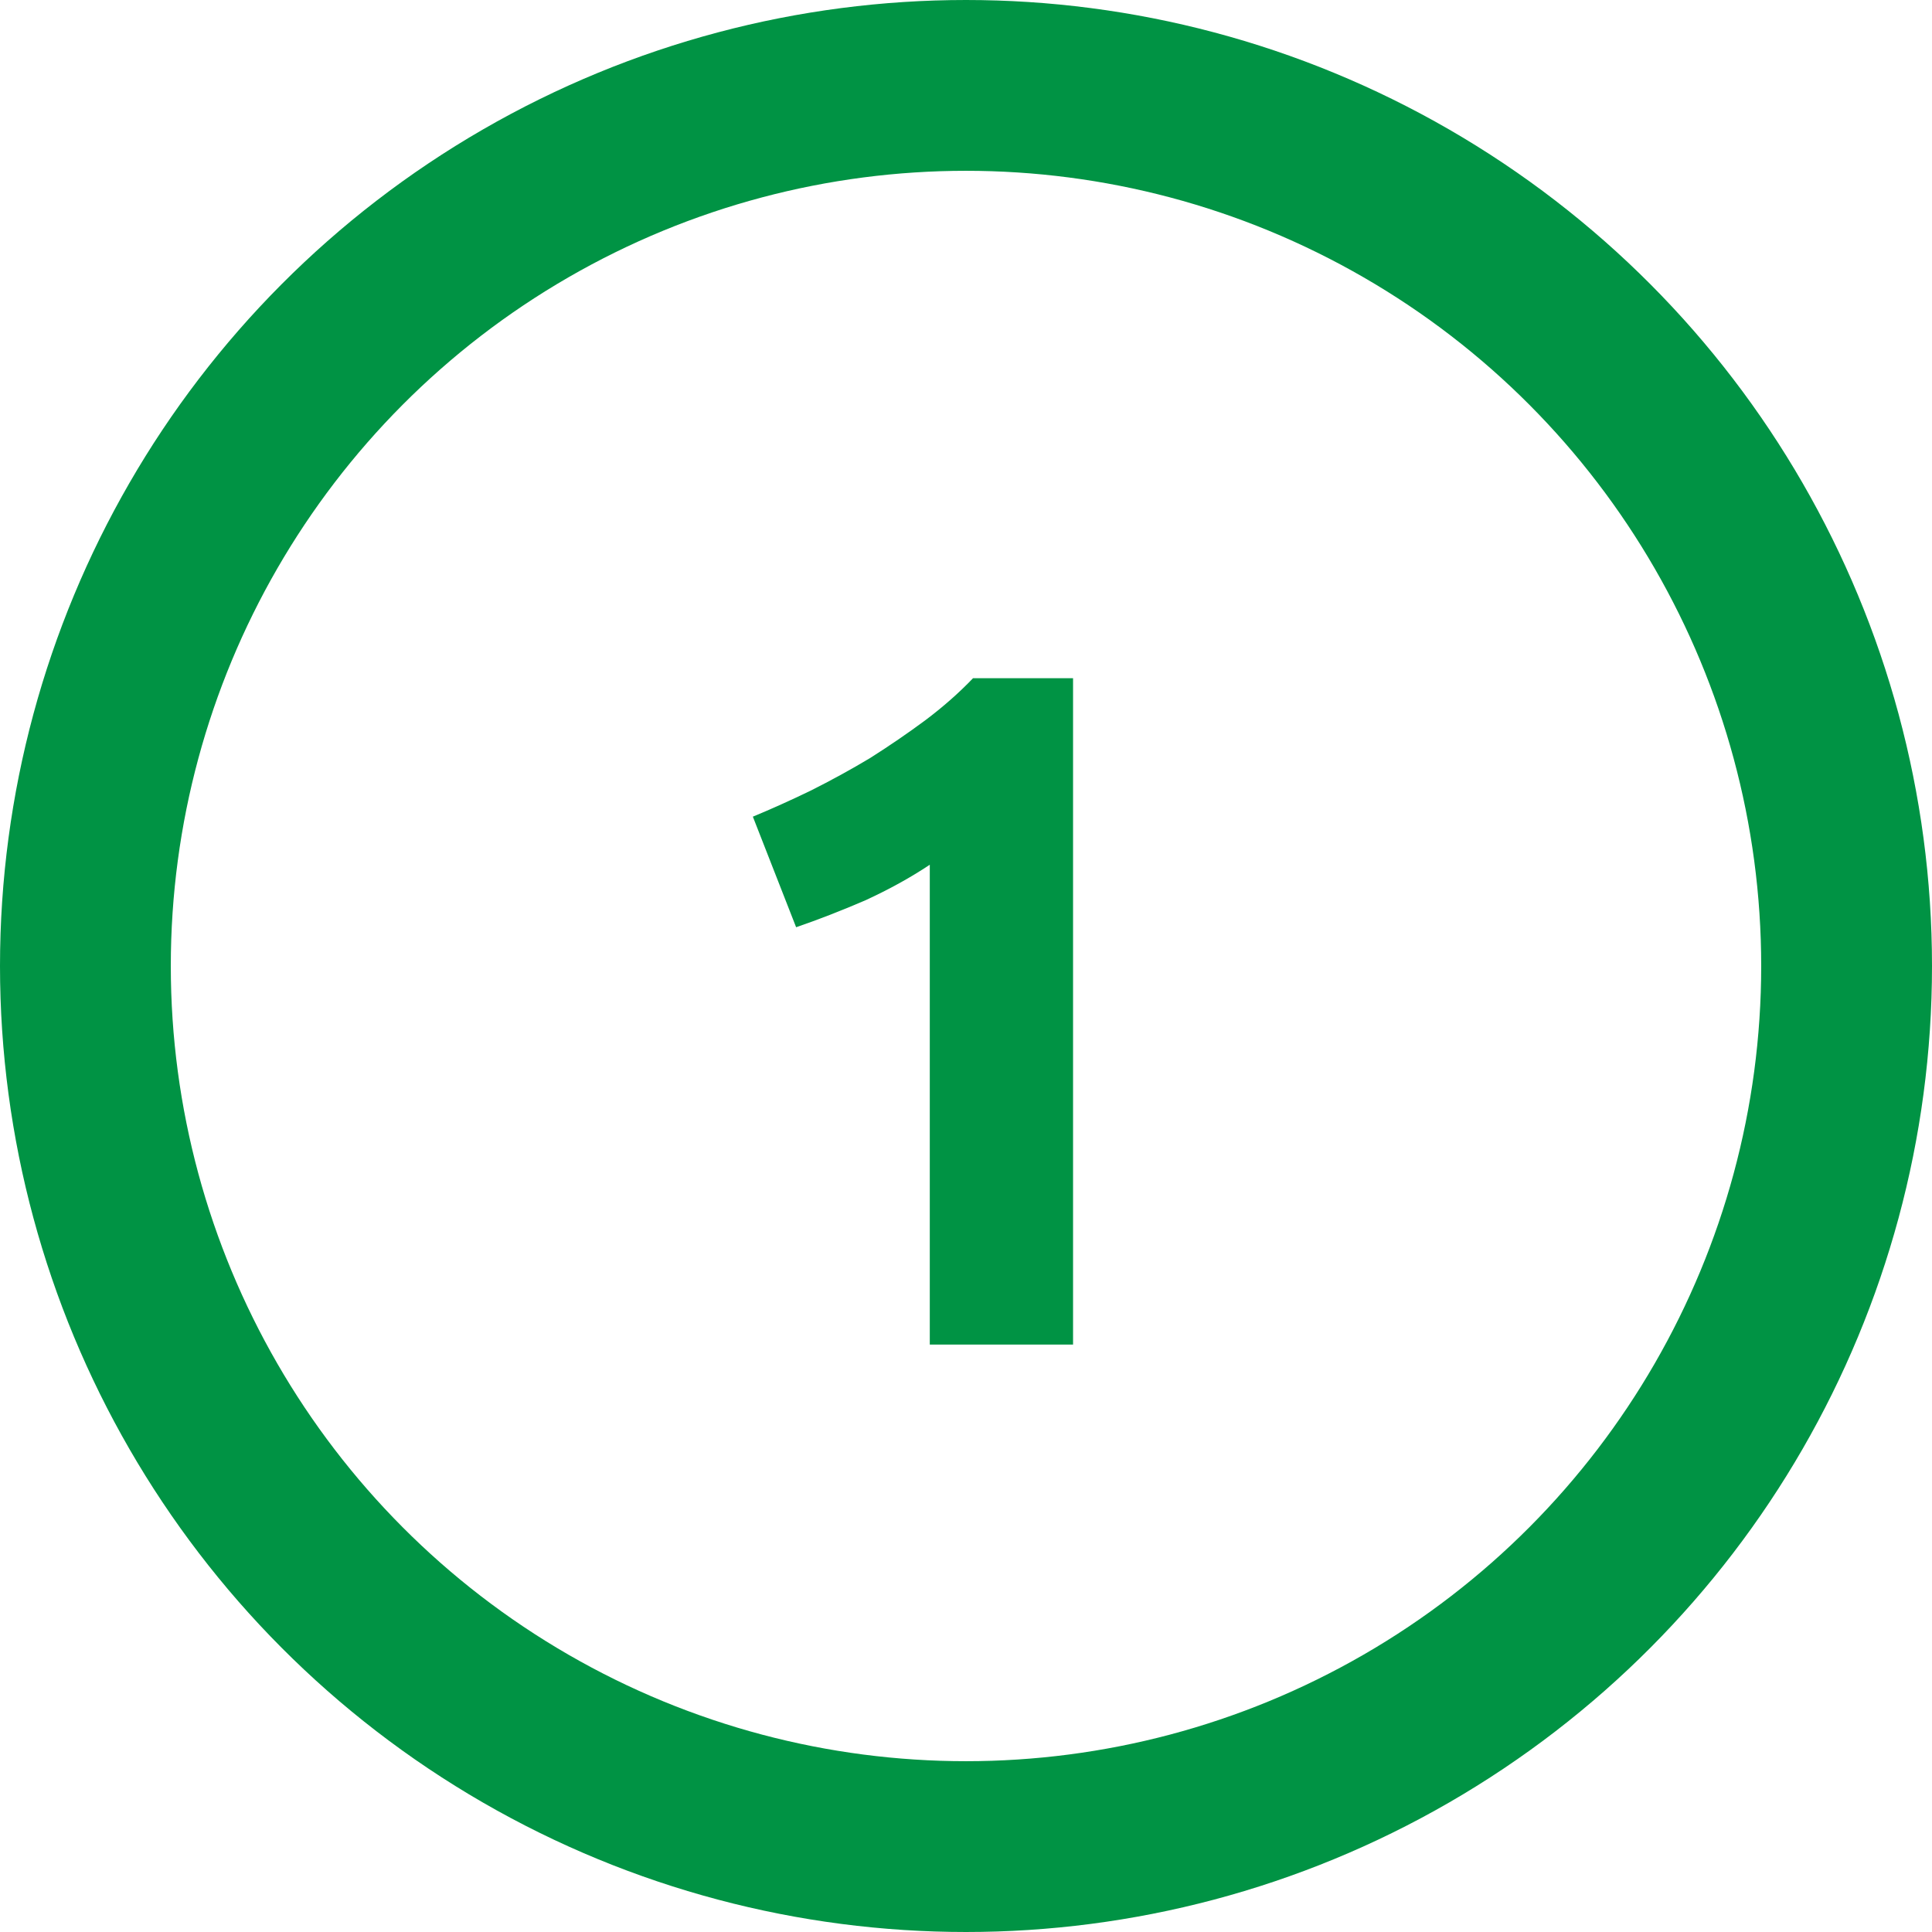
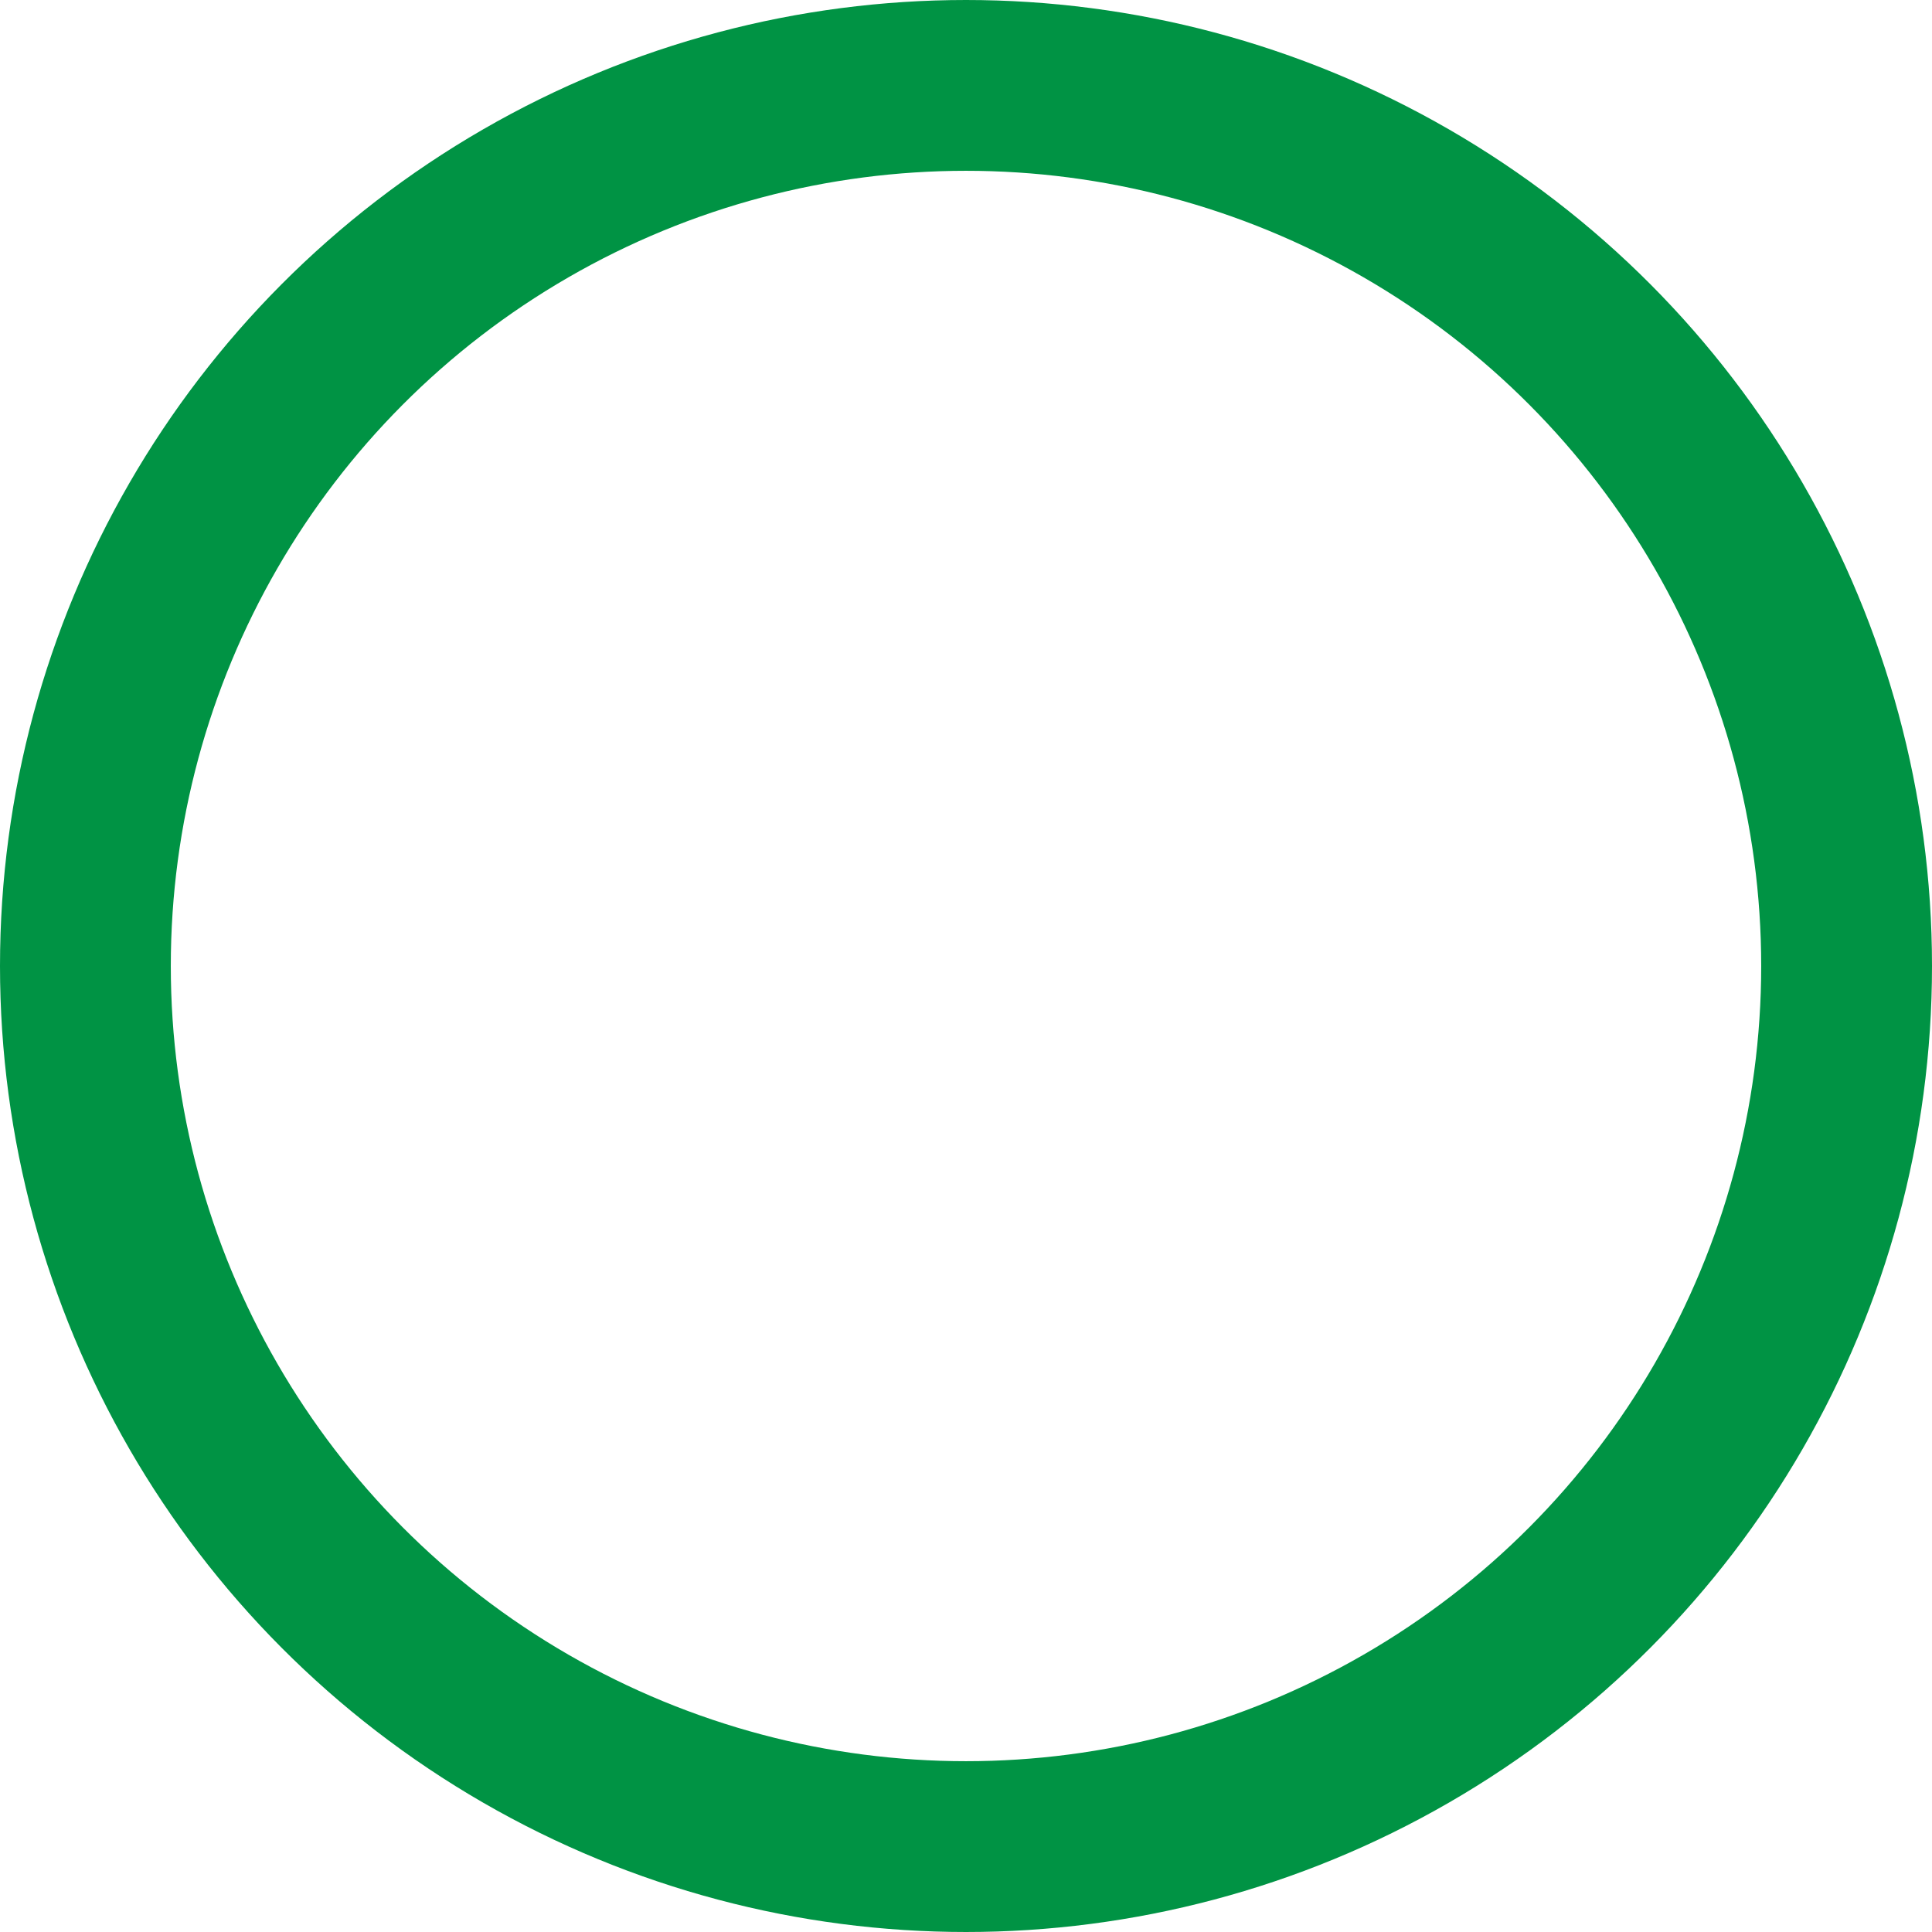
<svg xmlns="http://www.w3.org/2000/svg" width="251" height="251" viewBox="0 0 251 251" fill="none">
  <circle cx="125.5" cy="125.5" r="114.405" stroke="#009344" stroke-width="22.19" />
-   <path d="M97.809 106.098C100.224 105.098 102.723 103.974 105.304 102.725C107.969 101.392 110.551 99.977 113.049 98.478C115.548 96.895 117.921 95.271 120.17 93.606C122.502 91.857 124.584 90.024 126.416 88.109H139.408V174.68H120.795V112.344C118.296 114.009 115.506 115.55 112.425 116.966C109.343 118.298 106.345 119.464 103.43 120.464L97.809 106.098Z" fill="#009344" />
</svg>